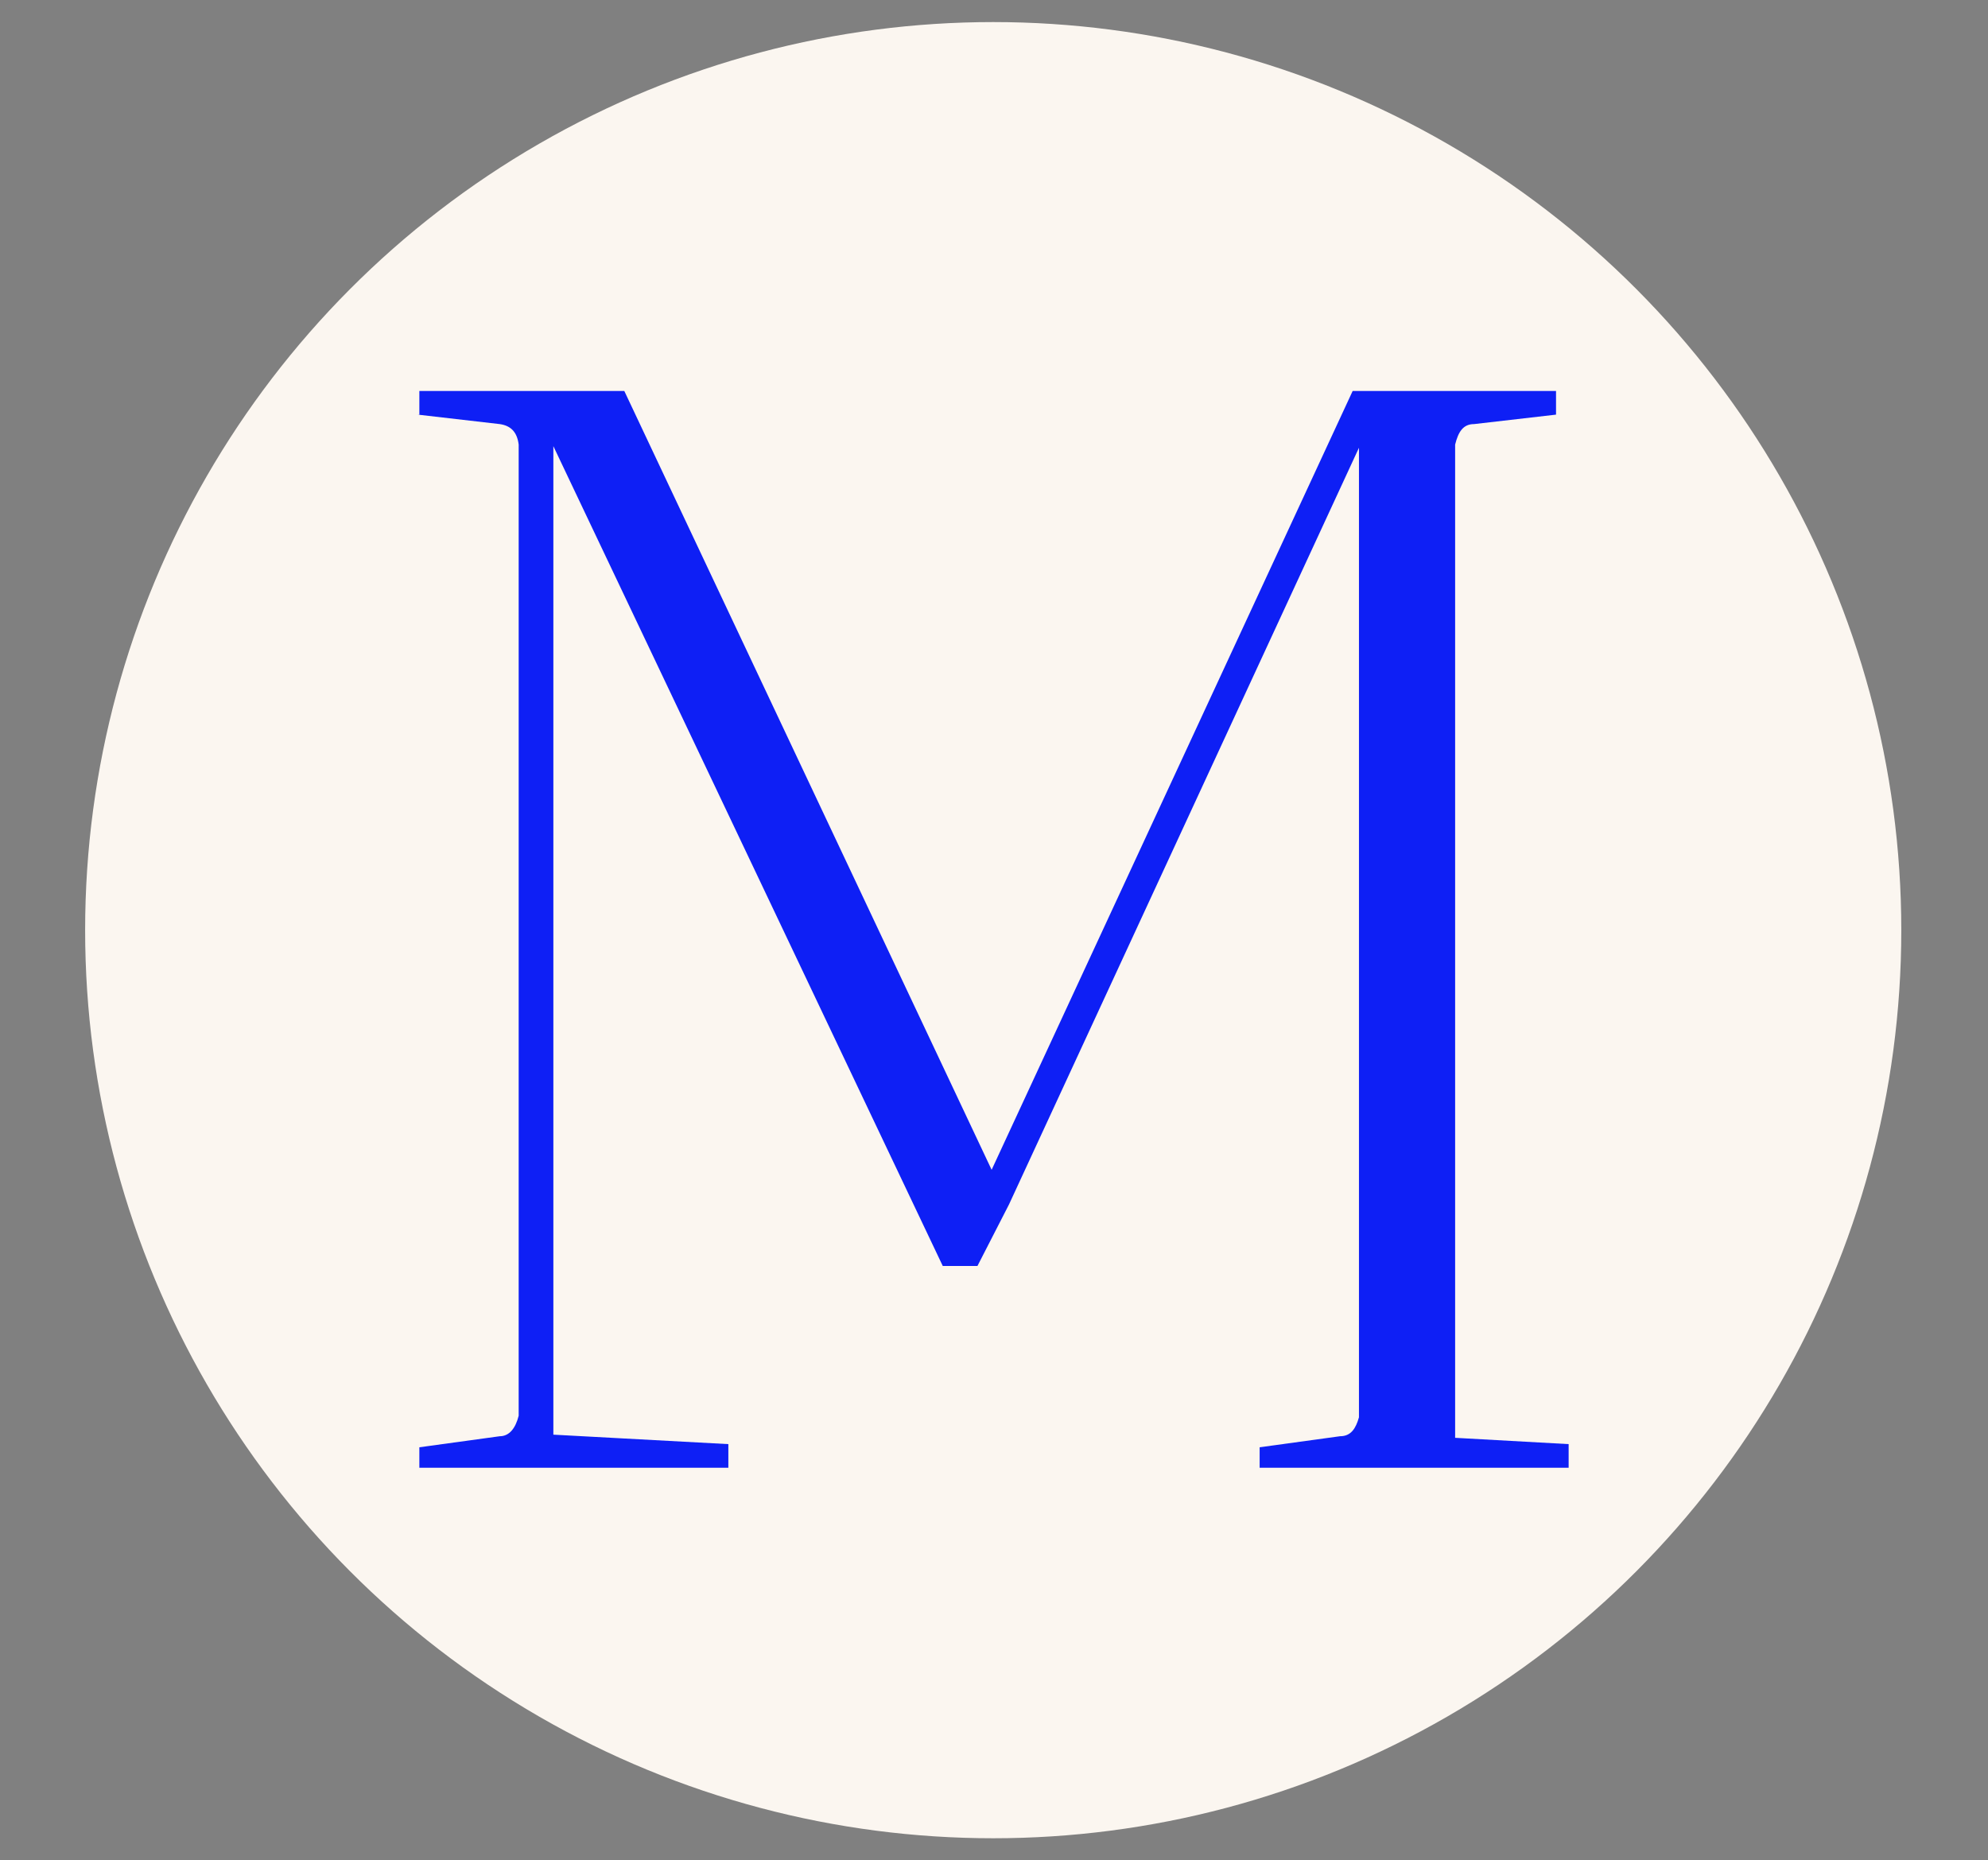
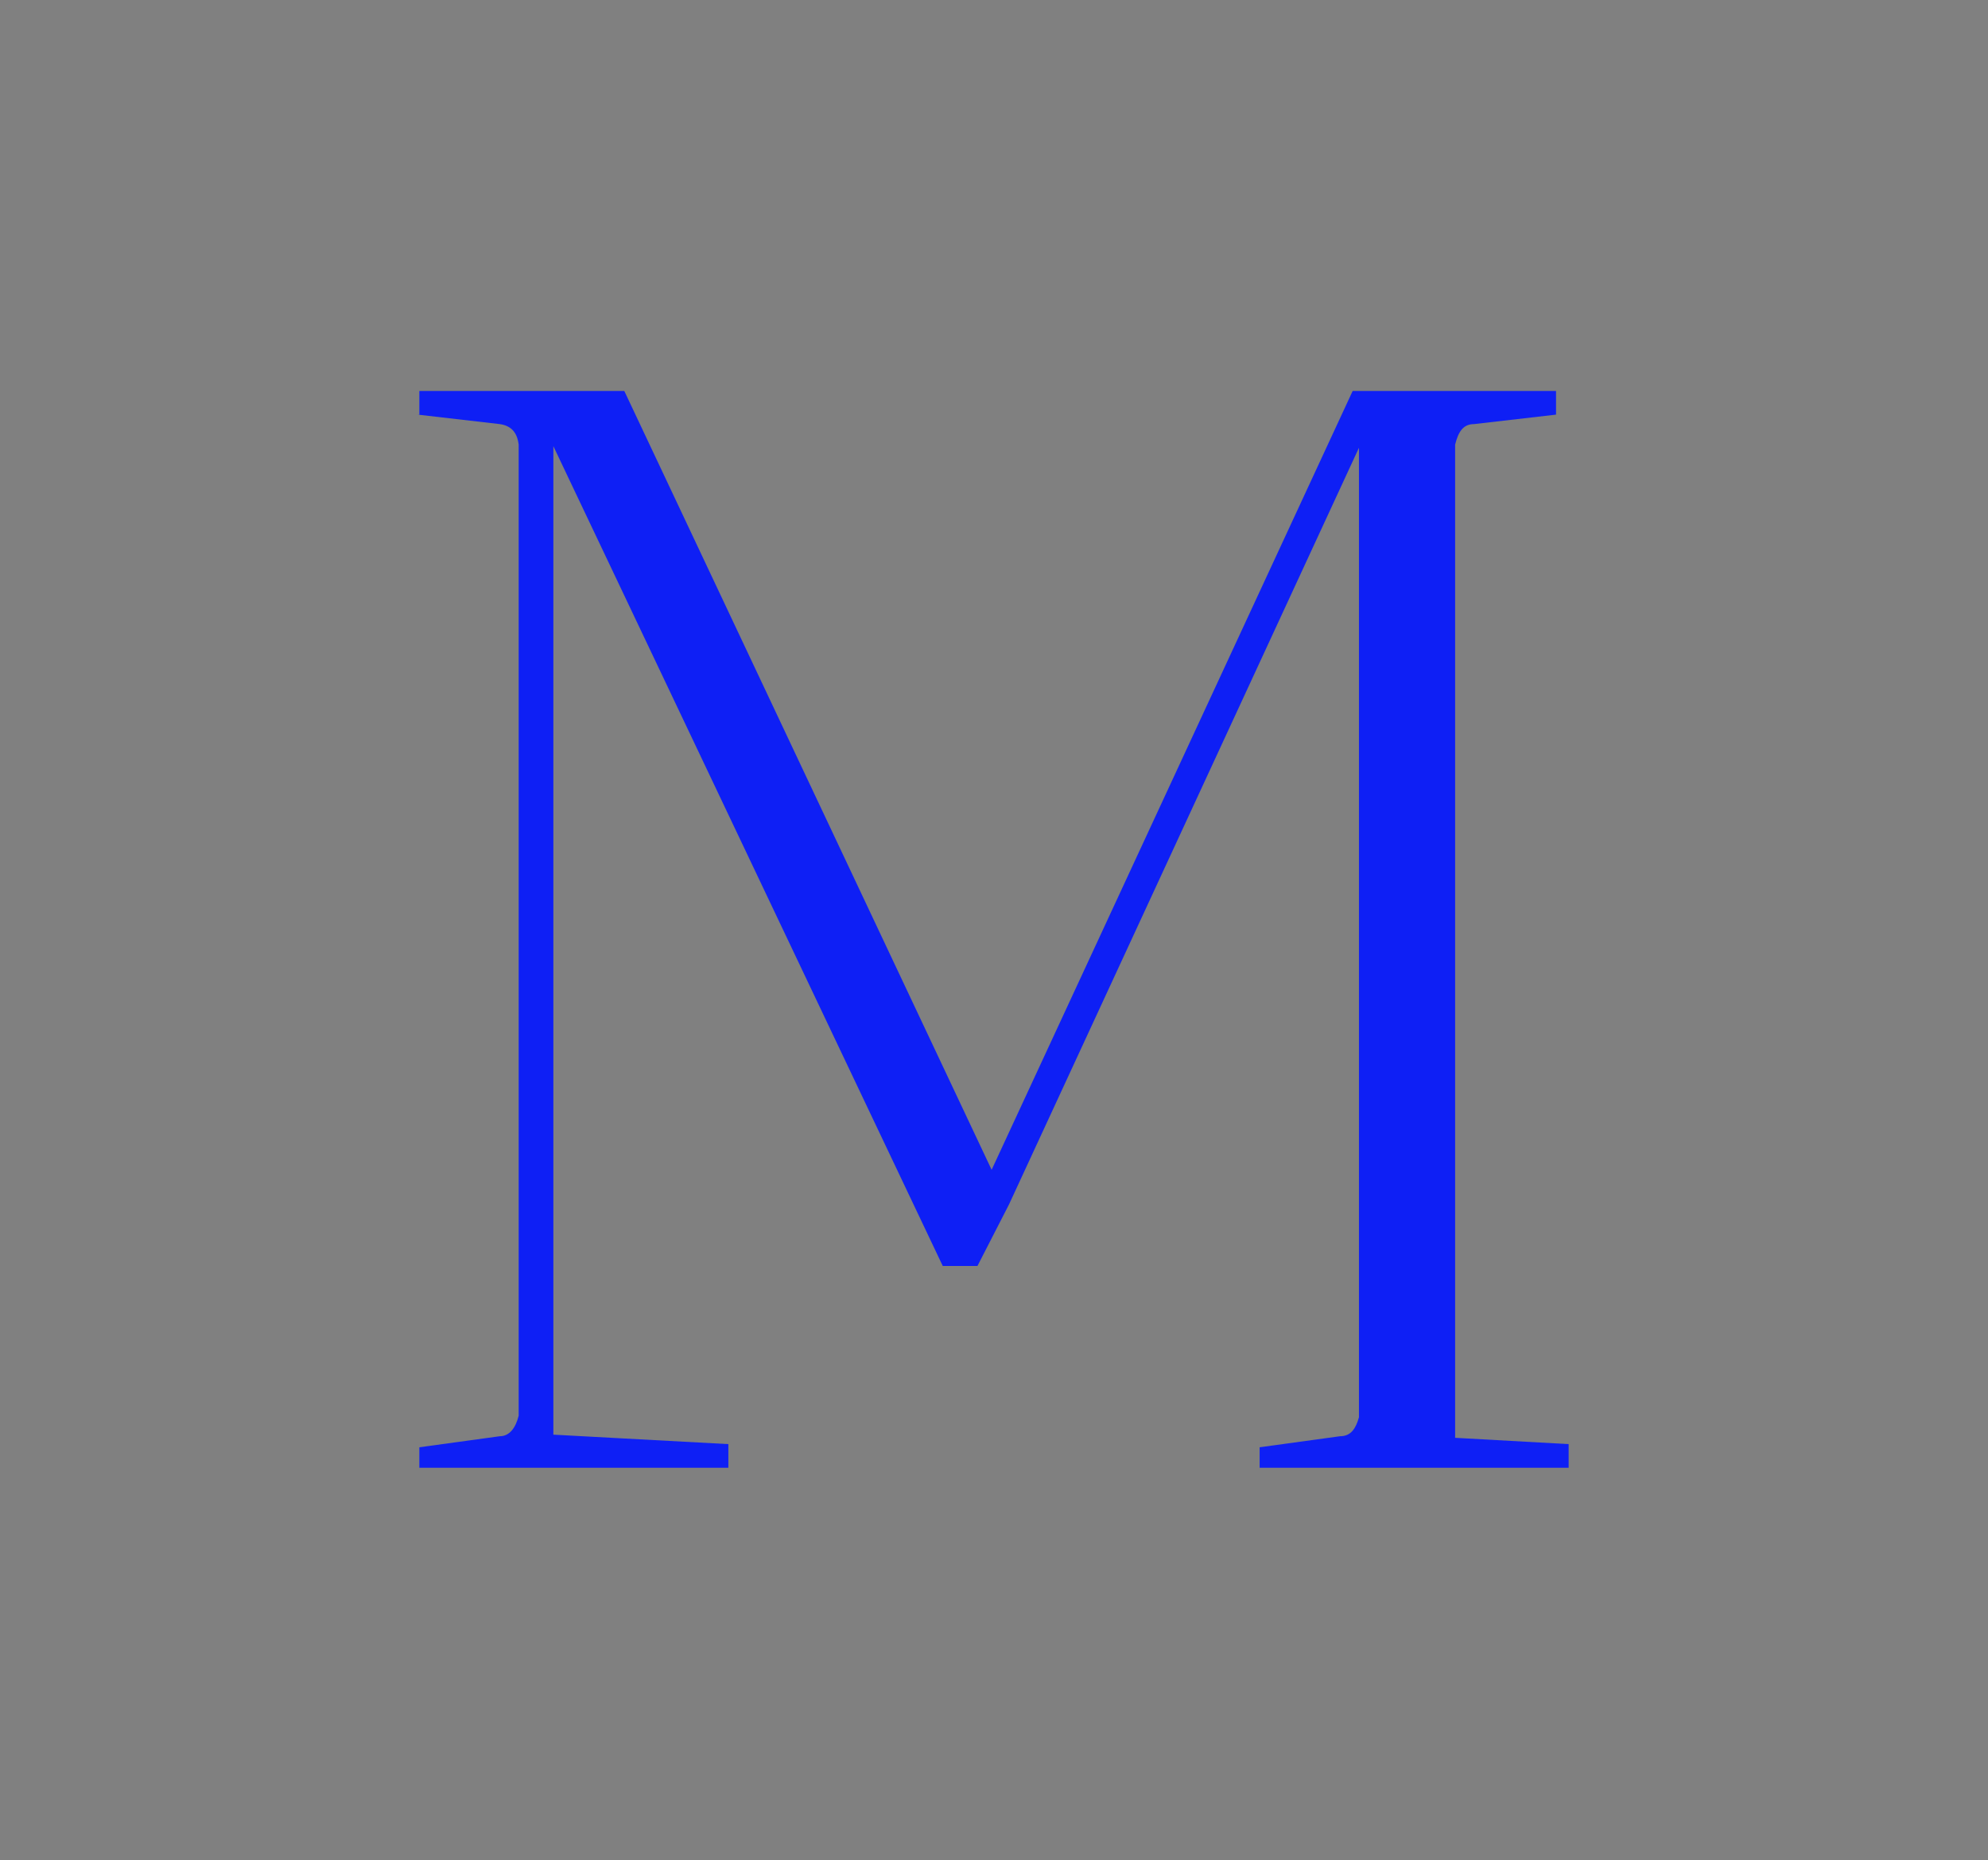
<svg xmlns="http://www.w3.org/2000/svg" id="Layer_1" data-name="Layer 1" viewBox="0 0 12.61 11.8">
  <rect x="0" y="0" width="12.61" height="11.8" fill="#808080" stroke="none" />
  <defs>
    <style>      .cls-1 {        fill: #fbf6f0;      }      .cls-1, .cls-2 {        stroke-width: 0px;      }      .cls-2 {        fill: #0e1ff5;      }    </style>
  </defs>
-   <circle class="cls-1" cx="6.3" cy="5.9" r="5.76" />
  <path class="cls-2" d="M2.66,2.63v-.15h1.3l2.33,4.94,2.29-4.94h1.29s0,.04,0,.07,0,.06,0,.08l-.52.06c-.07,0-.1.05-.12.13v6.3l.72.04s0,.06,0,.15h-1.96s0-.13,0-.13l.51-.07c.07,0,.1-.05.12-.12V2.84l-2.22,4.8-.2.39h-.22L3.51,2.83v6.27l1.11.06s0,.06,0,.15h-1.96s0-.13,0-.13l.51-.07c.06,0,.1-.05.12-.13V2.82c-.01-.08-.05-.12-.12-.13l-.52-.06Z" />
</svg>